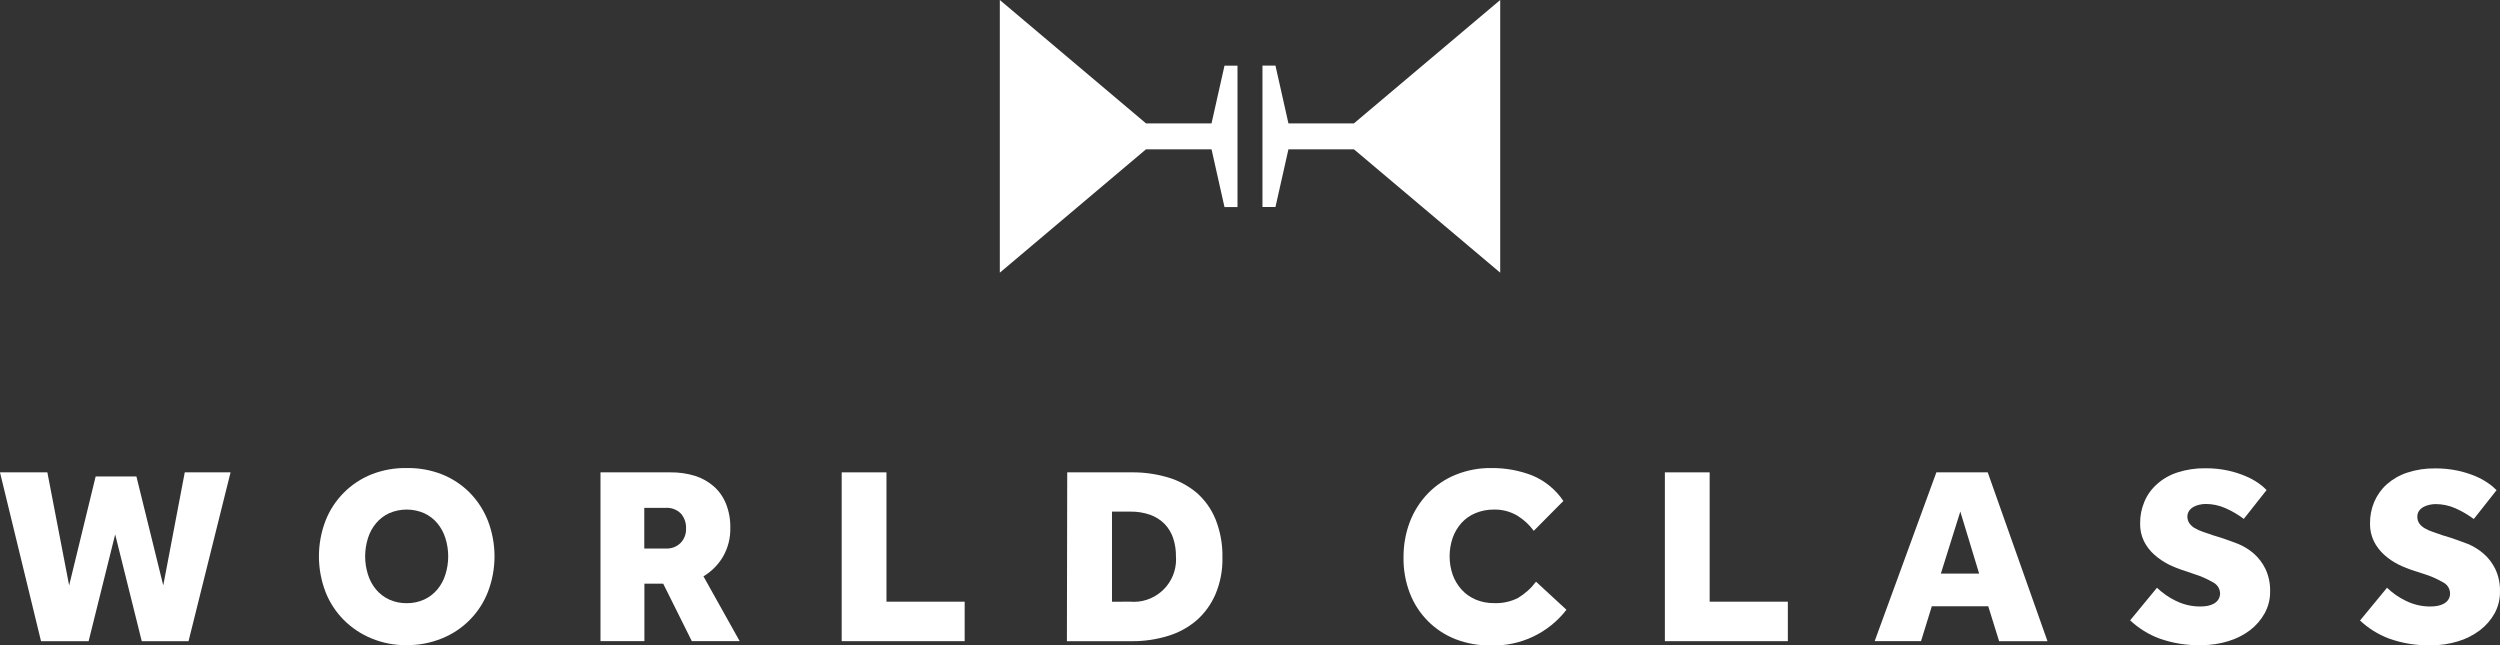
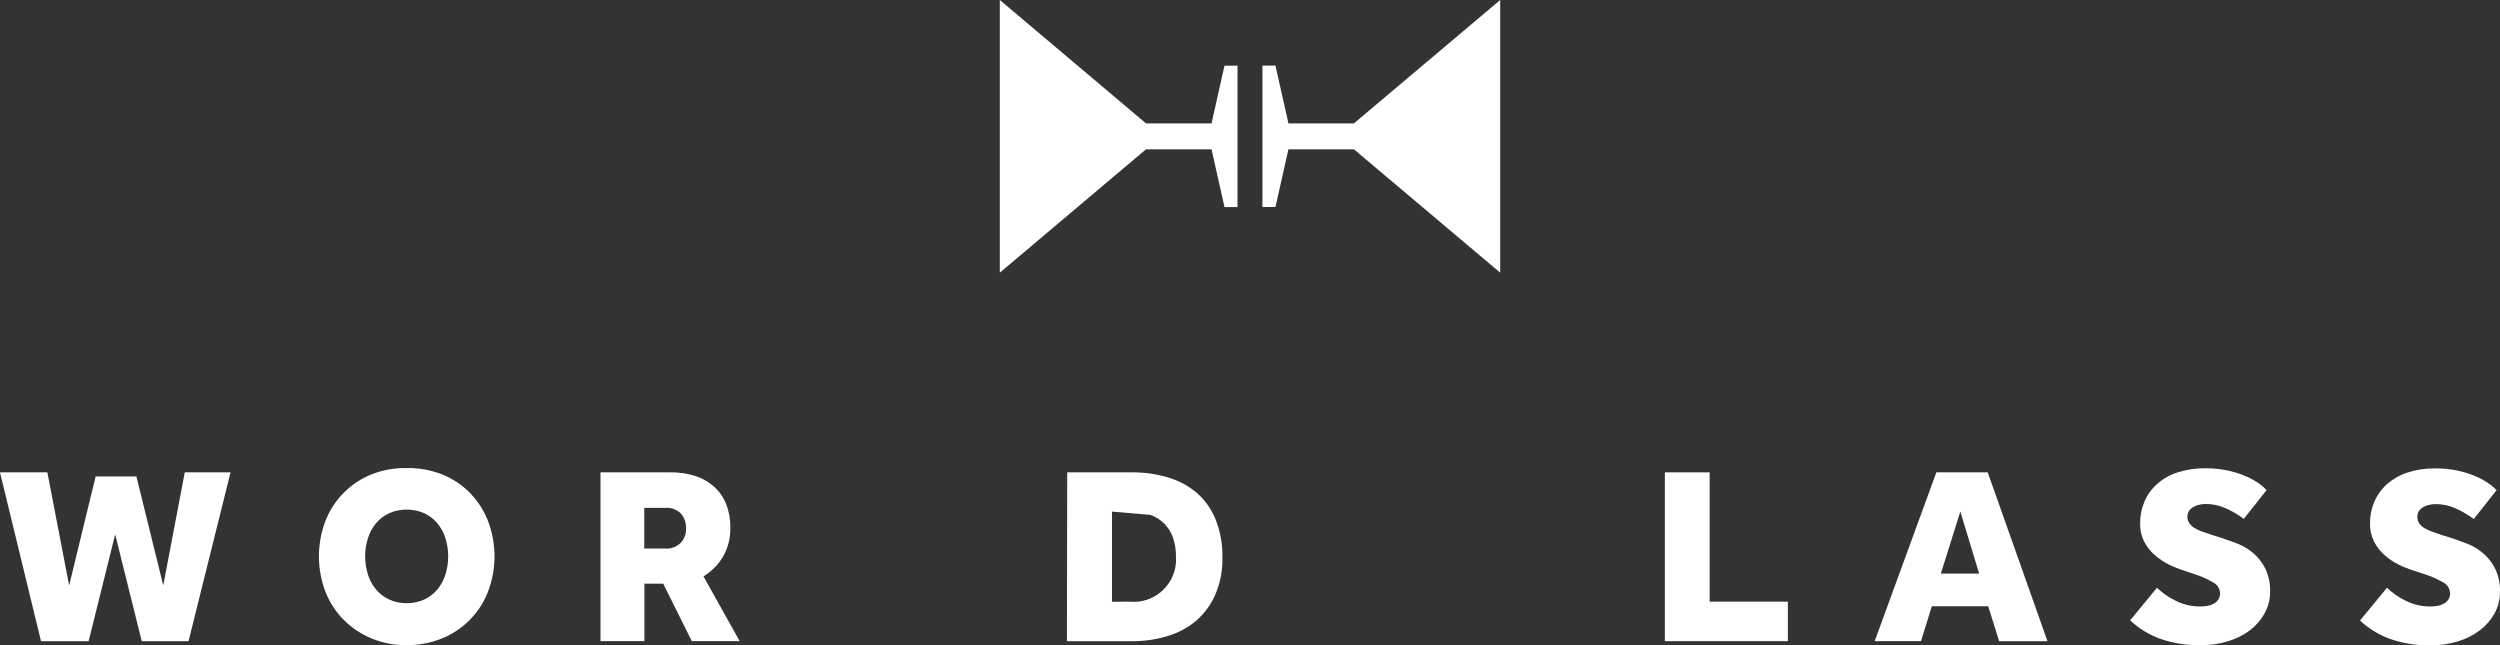
<svg xmlns="http://www.w3.org/2000/svg" version="1.1" x="0" y="0" width="405.768" height="104.766" viewBox="0, 0, 405.768, 104.766">
  <rect x="0" y="0" width="405.768" height="104.766" fill="#333333" stroke="none" />
  <g id="Layer_1">
    <path d="M162.278,0 L162.278,44.257 L186.003,24.233 L196.641,24.233 L198.745,33.609 L200.855,33.609 L200.855,10.658 L198.745,10.658 L196.641,20.024 L186.003,20.024 z" fill="#FFFFFF" />
    <path d="M243.494,0 L219.754,20.024 L209.122,20.024 L207.017,10.648 L204.907,10.648 L204.907,33.599 L207.017,33.599 L209.122,24.233 L219.754,24.233 L243.494,44.257 z" fill="#FFFFFF" />
    <path d="M314.287,76.665 L304.273,104.06 L311.798,104.06 L313.549,98.4 L322.706,98.4 L324.471,104.07 L332.321,104.07 L322.621,76.665 z M318.172,83.029 L321.229,93.098 L315.015,93.098 z" fill="#FFFFFF" />
    <g>
      <path d="M350.091,95.396 C350.989,96.249 351.996,96.957 353.093,97.491 C354.36,98.129 355.752,98.453 357.173,98.438 C357.547,98.438 357.916,98.403 358.285,98.339 C358.639,98.279 358.983,98.159 359.293,97.994 C359.592,97.835 359.851,97.605 360.036,97.331 C360.235,97.027 360.335,96.673 360.335,96.314 C360.32,95.566 359.891,94.887 359.238,94.543 C358.225,93.955 357.158,93.486 356.051,93.147 L354.545,92.628 C353.662,92.359 352.809,92.015 351.981,91.611 C351.143,91.187 350.36,90.658 349.662,90.03 C348.969,89.416 348.4,88.678 347.986,87.855 C347.542,86.943 347.333,85.935 347.358,84.923 C347.348,83.716 347.587,82.524 348.056,81.412 C348.51,80.329 349.208,79.367 350.091,78.584 C351.044,77.726 352.166,77.083 353.393,76.689 C354.869,76.21 356.405,75.98 357.956,76.005 C359.183,75.995 360.405,76.115 361.612,76.374 C362.594,76.584 363.547,76.888 364.469,77.277 C365.212,77.586 365.921,77.97 366.579,78.429 C367.048,78.753 367.487,79.127 367.886,79.536 L364.185,84.219 C363.262,83.526 362.255,82.938 361.188,82.469 C360.175,82.025 359.093,81.796 357.986,81.796 C357.642,81.801 357.303,81.841 356.963,81.92 C356.634,81.99 356.305,82.115 355.996,82.284 C355.722,82.444 355.482,82.658 355.298,82.928 C355.113,83.212 355.013,83.551 355.028,83.895 C355.028,84.254 355.143,84.613 355.338,84.913 C355.567,85.232 355.851,85.496 356.18,85.696 C356.589,85.94 357.018,86.139 357.472,86.289 L359.093,86.848 L360.405,87.252 C361.327,87.556 362.28,87.905 363.247,88.269 C364.185,88.658 365.068,89.197 365.836,89.87 C366.619,90.573 367.257,91.421 367.716,92.374 C368.24,93.526 368.499,94.783 368.454,96.049 C368.469,97.266 368.155,98.468 367.571,99.54 C366.973,100.613 366.165,101.545 365.198,102.288 C364.13,103.086 362.938,103.69 361.657,104.069 C360.26,104.503 358.794,104.717 357.318,104.712 C354.984,104.777 352.649,104.408 350.445,103.62 C348.695,102.962 347.104,101.964 345.737,100.688 z" fill="#FFFFFF" />
      <path d="M387.43,95.396 C388.313,96.249 389.335,96.957 390.432,97.491 C391.699,98.129 393.09,98.453 394.497,98.438 C394.886,98.438 395.255,98.403 395.609,98.339 C395.978,98.279 396.322,98.159 396.631,97.994 C396.931,97.835 397.19,97.605 397.375,97.331 C397.574,97.027 397.674,96.673 397.659,96.314 C397.659,95.566 397.23,94.887 396.577,94.543 C395.564,93.955 394.497,93.486 393.39,93.147 L391.854,92.648 C390.986,92.379 390.118,92.035 389.295,91.631 C388.452,91.207 387.669,90.678 386.976,90.05 C386.293,89.436 385.724,88.698 385.31,87.875 C384.871,86.962 384.642,85.955 384.672,84.943 C384.657,83.736 384.896,82.544 385.365,81.432 C385.839,80.354 386.517,79.387 387.4,78.599 C388.368,77.751 389.495,77.103 390.717,76.709 C392.183,76.23 393.719,76 395.27,76.025 C396.492,76.015 397.729,76.14 398.926,76.394 C399.903,76.604 400.871,76.908 401.798,77.297 C402.537,77.606 403.235,77.99 403.888,78.449 C404.372,78.773 404.796,79.147 405.21,79.556 L401.514,84.239 C400.571,83.546 399.579,82.958 398.512,82.489 C397.499,82.045 396.407,81.816 395.295,81.816 C394.956,81.821 394.612,81.86 394.287,81.94 C393.943,82.01 393.619,82.135 393.32,82.304 C393.036,82.464 392.791,82.683 392.607,82.948 C392.422,83.232 392.337,83.571 392.352,83.915 C392.352,84.274 392.452,84.633 392.652,84.933 C392.876,85.252 393.16,85.516 393.504,85.716 C393.904,85.96 394.342,86.16 394.796,86.304 L396.407,86.868 L397.729,87.272 C398.651,87.581 399.594,87.925 400.561,88.289 C401.499,88.678 402.367,89.222 403.135,89.89 C403.928,90.593 404.571,91.441 405.025,92.394 C405.554,93.546 405.808,94.803 405.763,96.069 C405.778,97.291 405.469,98.493 404.886,99.56 C404.287,100.633 403.474,101.565 402.492,102.308 C401.424,103.106 400.232,103.71 398.966,104.089 C397.559,104.523 396.093,104.742 394.627,104.732 C392.283,104.797 389.948,104.428 387.744,103.64 C386.009,102.982 384.398,101.984 383.051,100.712 z" fill="#FFFFFF" />
      <path d="M29.989,76.667 L26.498,95.02 L22.139,77.33 L15.526,77.33 L11.222,95.02 L7.686,76.667 L-0,76.667 L-0,76.677 L6.658,104.067 L14.384,104.067 L18.693,86.736 L23.007,104.067 L30.602,104.067 L37.42,76.667 z" fill="#FFFFFF" />
      <path d="M66.002,97.901 C66.989,97.916 67.967,97.711 68.865,97.302 C69.678,96.923 70.401,96.37 70.979,95.682 C71.573,94.968 72.017,94.146 72.291,93.258 C72.899,91.333 72.899,89.268 72.291,87.343 C72.017,86.46 71.573,85.637 70.979,84.924 C70.401,84.236 69.678,83.682 68.865,83.303 C67.039,82.505 64.975,82.505 63.149,83.303 C62.336,83.682 61.613,84.236 61.035,84.924 C60.441,85.637 59.997,86.46 59.723,87.343 C59.115,89.268 59.115,91.333 59.723,93.258 C59.997,94.146 60.441,94.968 61.035,95.682 C61.613,96.37 62.336,96.918 63.149,97.302 C64.047,97.711 65.024,97.916 66.012,97.901 M66.012,104.719 C64.062,104.739 62.127,104.369 60.321,103.631 C58.631,102.938 57.095,101.916 55.803,100.629 C54.511,99.327 53.499,97.776 52.831,96.071 C51.409,92.35 51.409,88.241 52.831,84.525 C54.177,81.084 56.89,78.351 60.321,76.984 C62.137,76.276 64.067,75.932 66.012,75.967 C67.962,75.932 69.902,76.276 71.722,76.984 C73.418,77.658 74.954,78.67 76.241,79.967 C77.523,81.273 78.525,82.824 79.193,84.525 C80.62,88.241 80.62,92.355 79.193,96.071 C77.857,99.512 75.149,102.245 71.722,103.621 C69.907,104.359 67.967,104.729 66.012,104.709" fill="#FFFFFF" />
      <path d="M108.102,89.035 C108.97,89.07 109.813,88.751 110.441,88.147 C111.06,87.524 111.389,86.666 111.349,85.788 C111.399,84.885 111.084,83.998 110.486,83.325 C109.838,82.696 108.96,82.372 108.062,82.427 L104.571,82.427 L104.571,89.035 z M97.464,76.667 L108.805,76.667 C110.157,76.647 111.508,76.841 112.805,77.235 C113.932,77.589 114.97,78.173 115.857,78.946 C116.725,79.719 117.398,80.681 117.832,81.759 C118.321,83 118.56,84.322 118.535,85.654 C118.575,87.304 118.166,88.93 117.344,90.357 C116.57,91.668 115.483,92.76 114.177,93.544 L120.052,104.057 L112.286,104.057 L107.643,94.736 L104.591,94.736 L104.591,104.057 L97.464,104.057 z" fill="#FFFFFF" />
-       <path d="M136.613,76.667 L143.88,76.667 L143.88,97.658 L156.572,97.658 L156.572,104.067 L136.613,104.067 z" fill="#FFFFFF" />
-       <path d="M183.396,97.656 C187.176,97.995 190.513,95.207 190.857,91.427 C190.887,91.068 190.892,90.709 190.867,90.35 C190.882,89.337 190.732,88.33 190.418,87.362 C190.139,86.504 189.665,85.721 189.047,85.063 C188.393,84.4 187.6,83.886 186.723,83.567 C185.655,83.193 184.528,83.013 183.396,83.038 L180.483,83.038 L180.483,97.666 z M173.217,76.664 L183.73,76.664 C185.71,76.649 187.685,76.929 189.585,77.492 C191.296,77.996 192.882,78.849 194.248,79.996 C195.59,81.178 196.632,82.654 197.301,84.31 C198.079,86.285 198.458,88.39 198.408,90.509 C198.458,92.549 198.069,94.569 197.281,96.444 C196.587,98.065 195.545,99.511 194.223,100.678 C192.862,101.845 191.266,102.713 189.545,103.222 C187.655,103.8 185.685,104.085 183.71,104.07 L173.167,104.07 z" fill="#FFFFFF" />
-       <path d="M254.246,98.969 C251.328,102.744 246.79,104.899 242.027,104.759 C240.052,104.799 238.087,104.455 236.237,103.742 C232.825,102.405 230.137,99.692 228.826,96.271 C228.117,94.425 227.773,92.46 227.803,90.481 C227.788,88.511 228.128,86.551 228.826,84.71 C229.479,82.995 230.476,81.429 231.743,80.107 C233.025,78.785 234.561,77.748 236.267,77.055 C238.102,76.312 240.077,75.938 242.057,75.968 C244.316,75.943 246.551,76.347 248.655,77.154 C250.735,78.007 252.495,79.454 253.747,81.309 L248.94,86.157 C248.201,85.139 247.264,84.291 246.197,83.648 C245.069,83.01 243.818,82.685 242.541,82.705 C241.488,82.69 240.446,82.885 239.479,83.284 C238.616,83.643 237.833,84.187 237.204,84.88 C236.581,85.583 236.097,86.396 235.783,87.284 C235.115,89.234 235.115,91.348 235.783,93.298 C236.112,94.196 236.606,95.019 237.249,95.722 C237.873,96.41 238.656,96.954 239.523,97.318 C240.461,97.712 241.488,97.907 242.511,97.892 C243.848,97.947 245.184,97.657 246.381,97.054 C247.518,96.371 248.516,95.473 249.309,94.411 z" fill="#FFFFFF" />
+       <path d="M183.396,97.656 C187.176,97.995 190.513,95.207 190.857,91.427 C190.887,91.068 190.892,90.709 190.867,90.35 C190.882,89.337 190.732,88.33 190.418,87.362 C190.139,86.504 189.665,85.721 189.047,85.063 C188.393,84.4 187.6,83.886 186.723,83.567 L180.483,83.038 L180.483,97.666 z M173.217,76.664 L183.73,76.664 C185.71,76.649 187.685,76.929 189.585,77.492 C191.296,77.996 192.882,78.849 194.248,79.996 C195.59,81.178 196.632,82.654 197.301,84.31 C198.079,86.285 198.458,88.39 198.408,90.509 C198.458,92.549 198.069,94.569 197.281,96.444 C196.587,98.065 195.545,99.511 194.223,100.678 C192.862,101.845 191.266,102.713 189.545,103.222 C187.655,103.8 185.685,104.085 183.71,104.07 L173.167,104.07 z" fill="#FFFFFF" />
      <path d="M270.221,76.667 L277.488,76.667 L277.488,97.658 L290.18,97.658 L290.18,104.067 L270.221,104.067 z" fill="#FFFFFF" />
    </g>
  </g>
</svg>